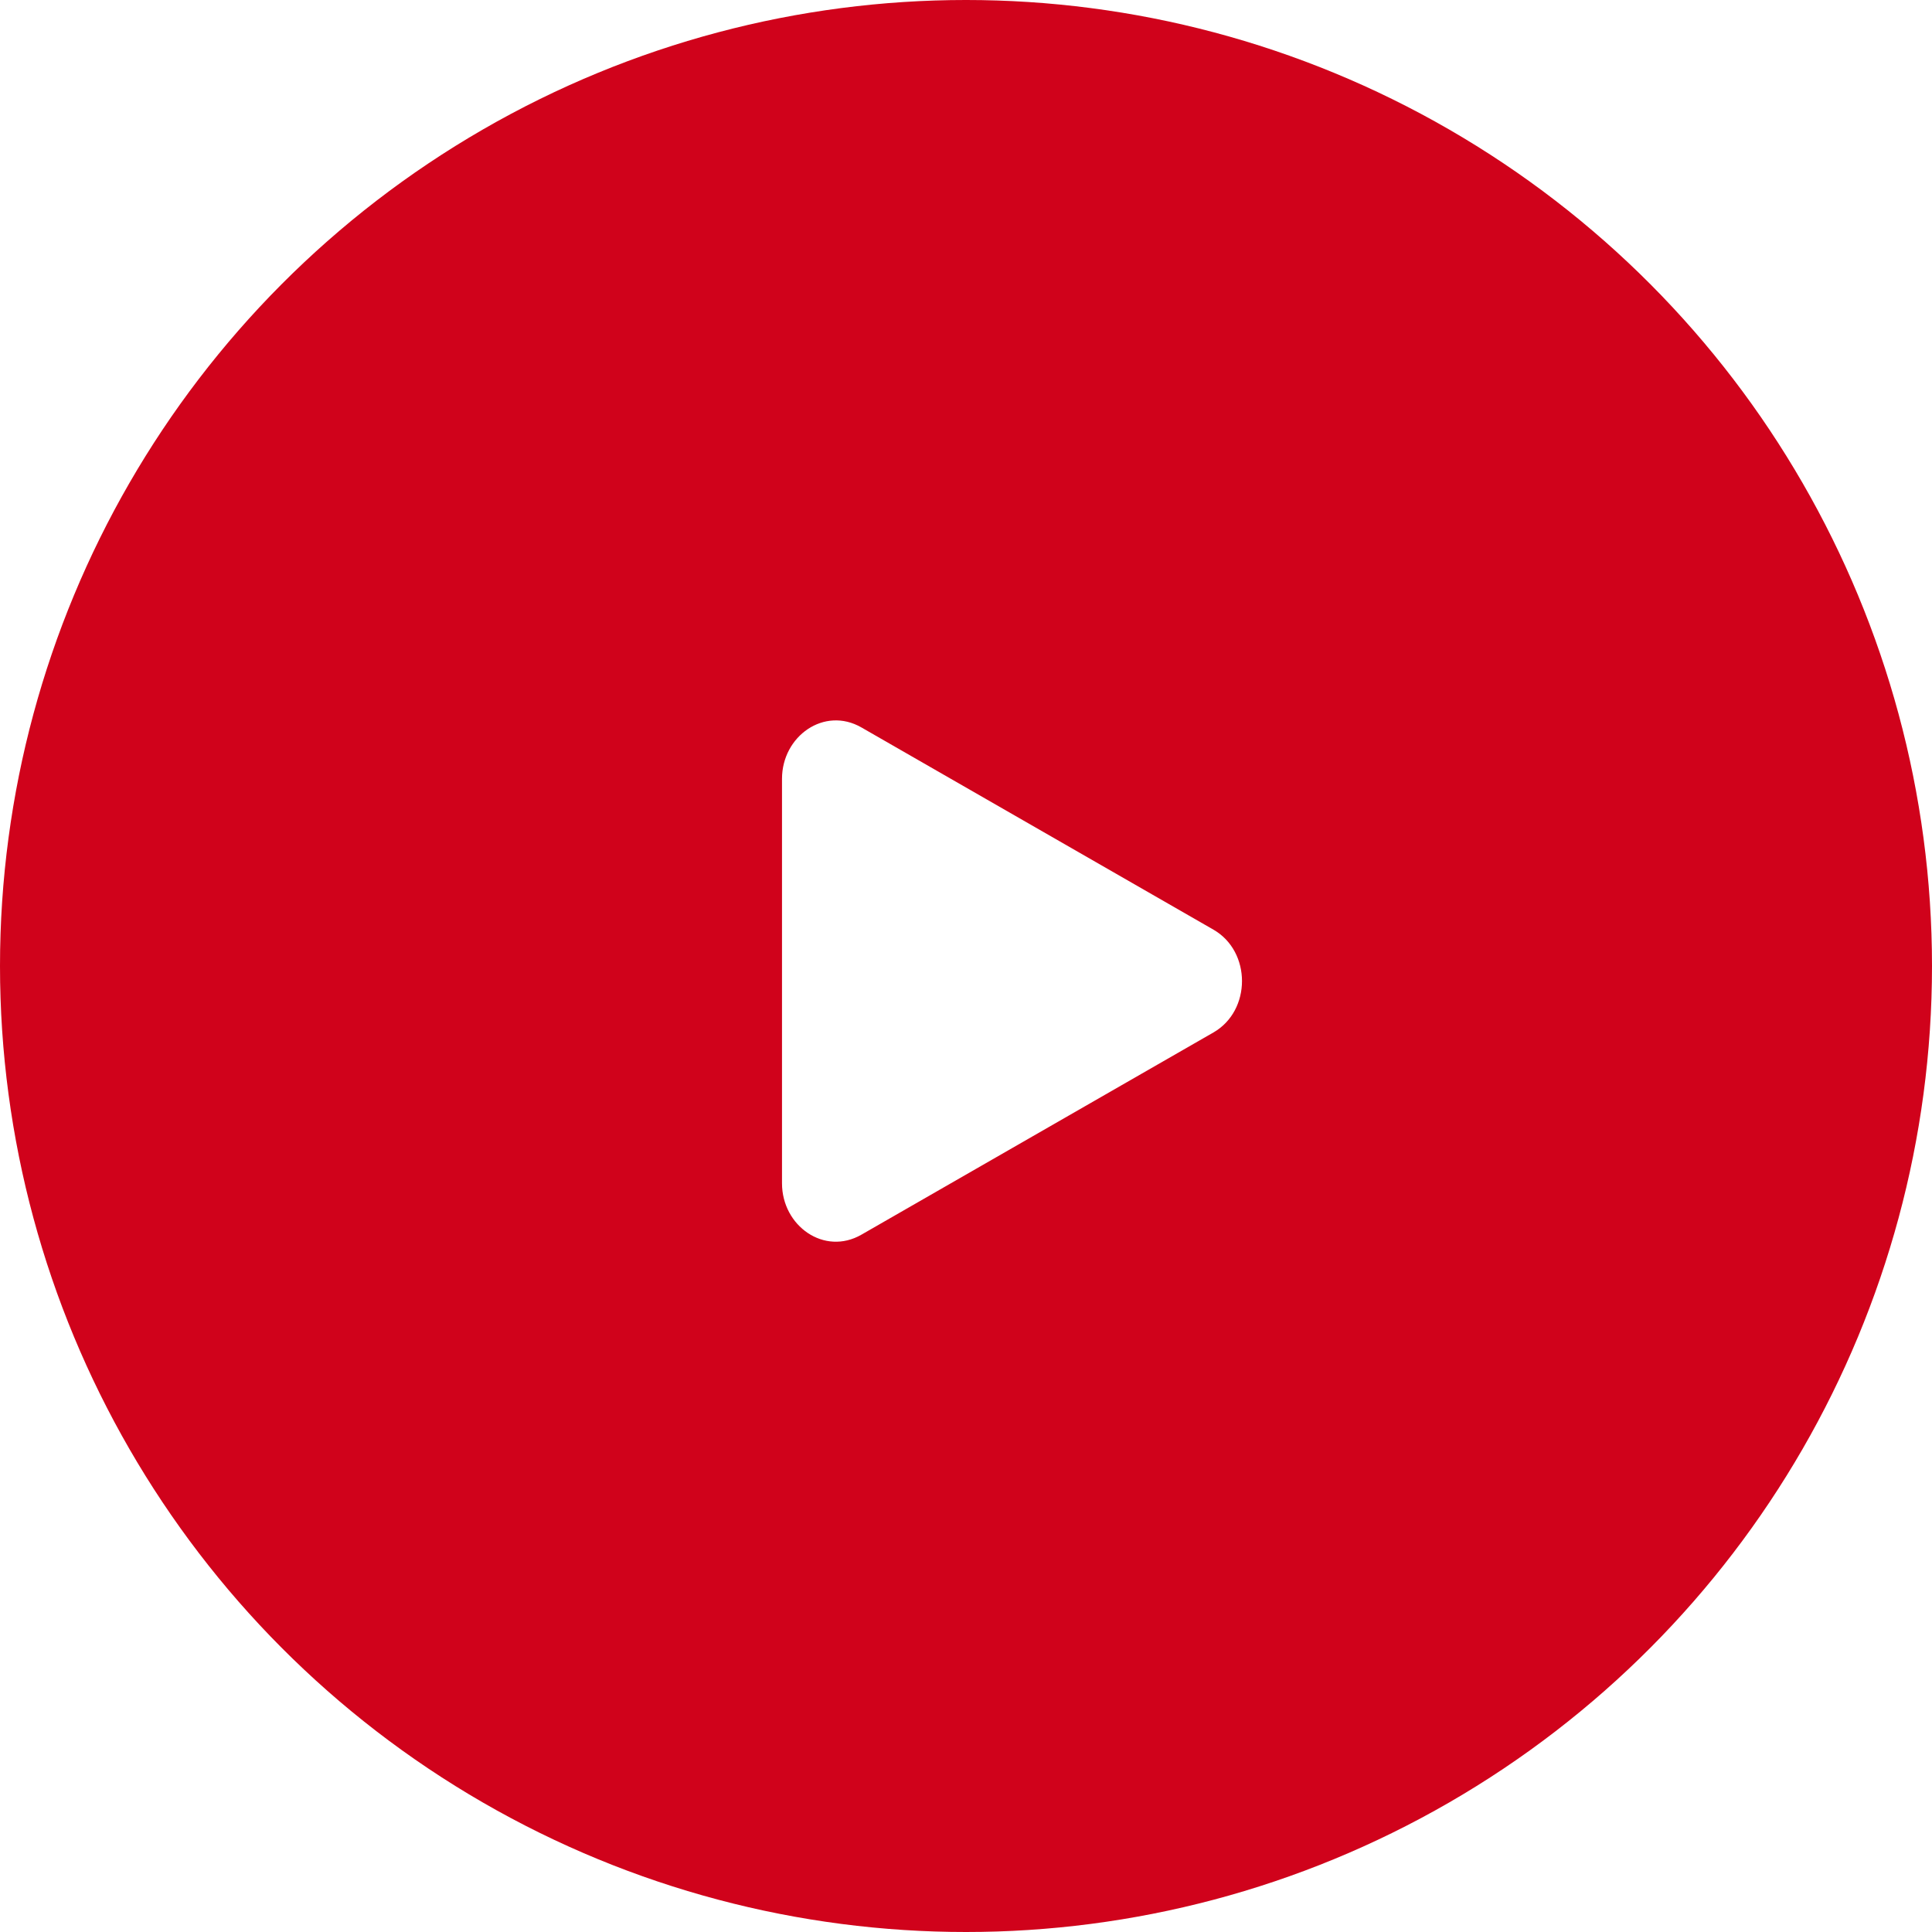
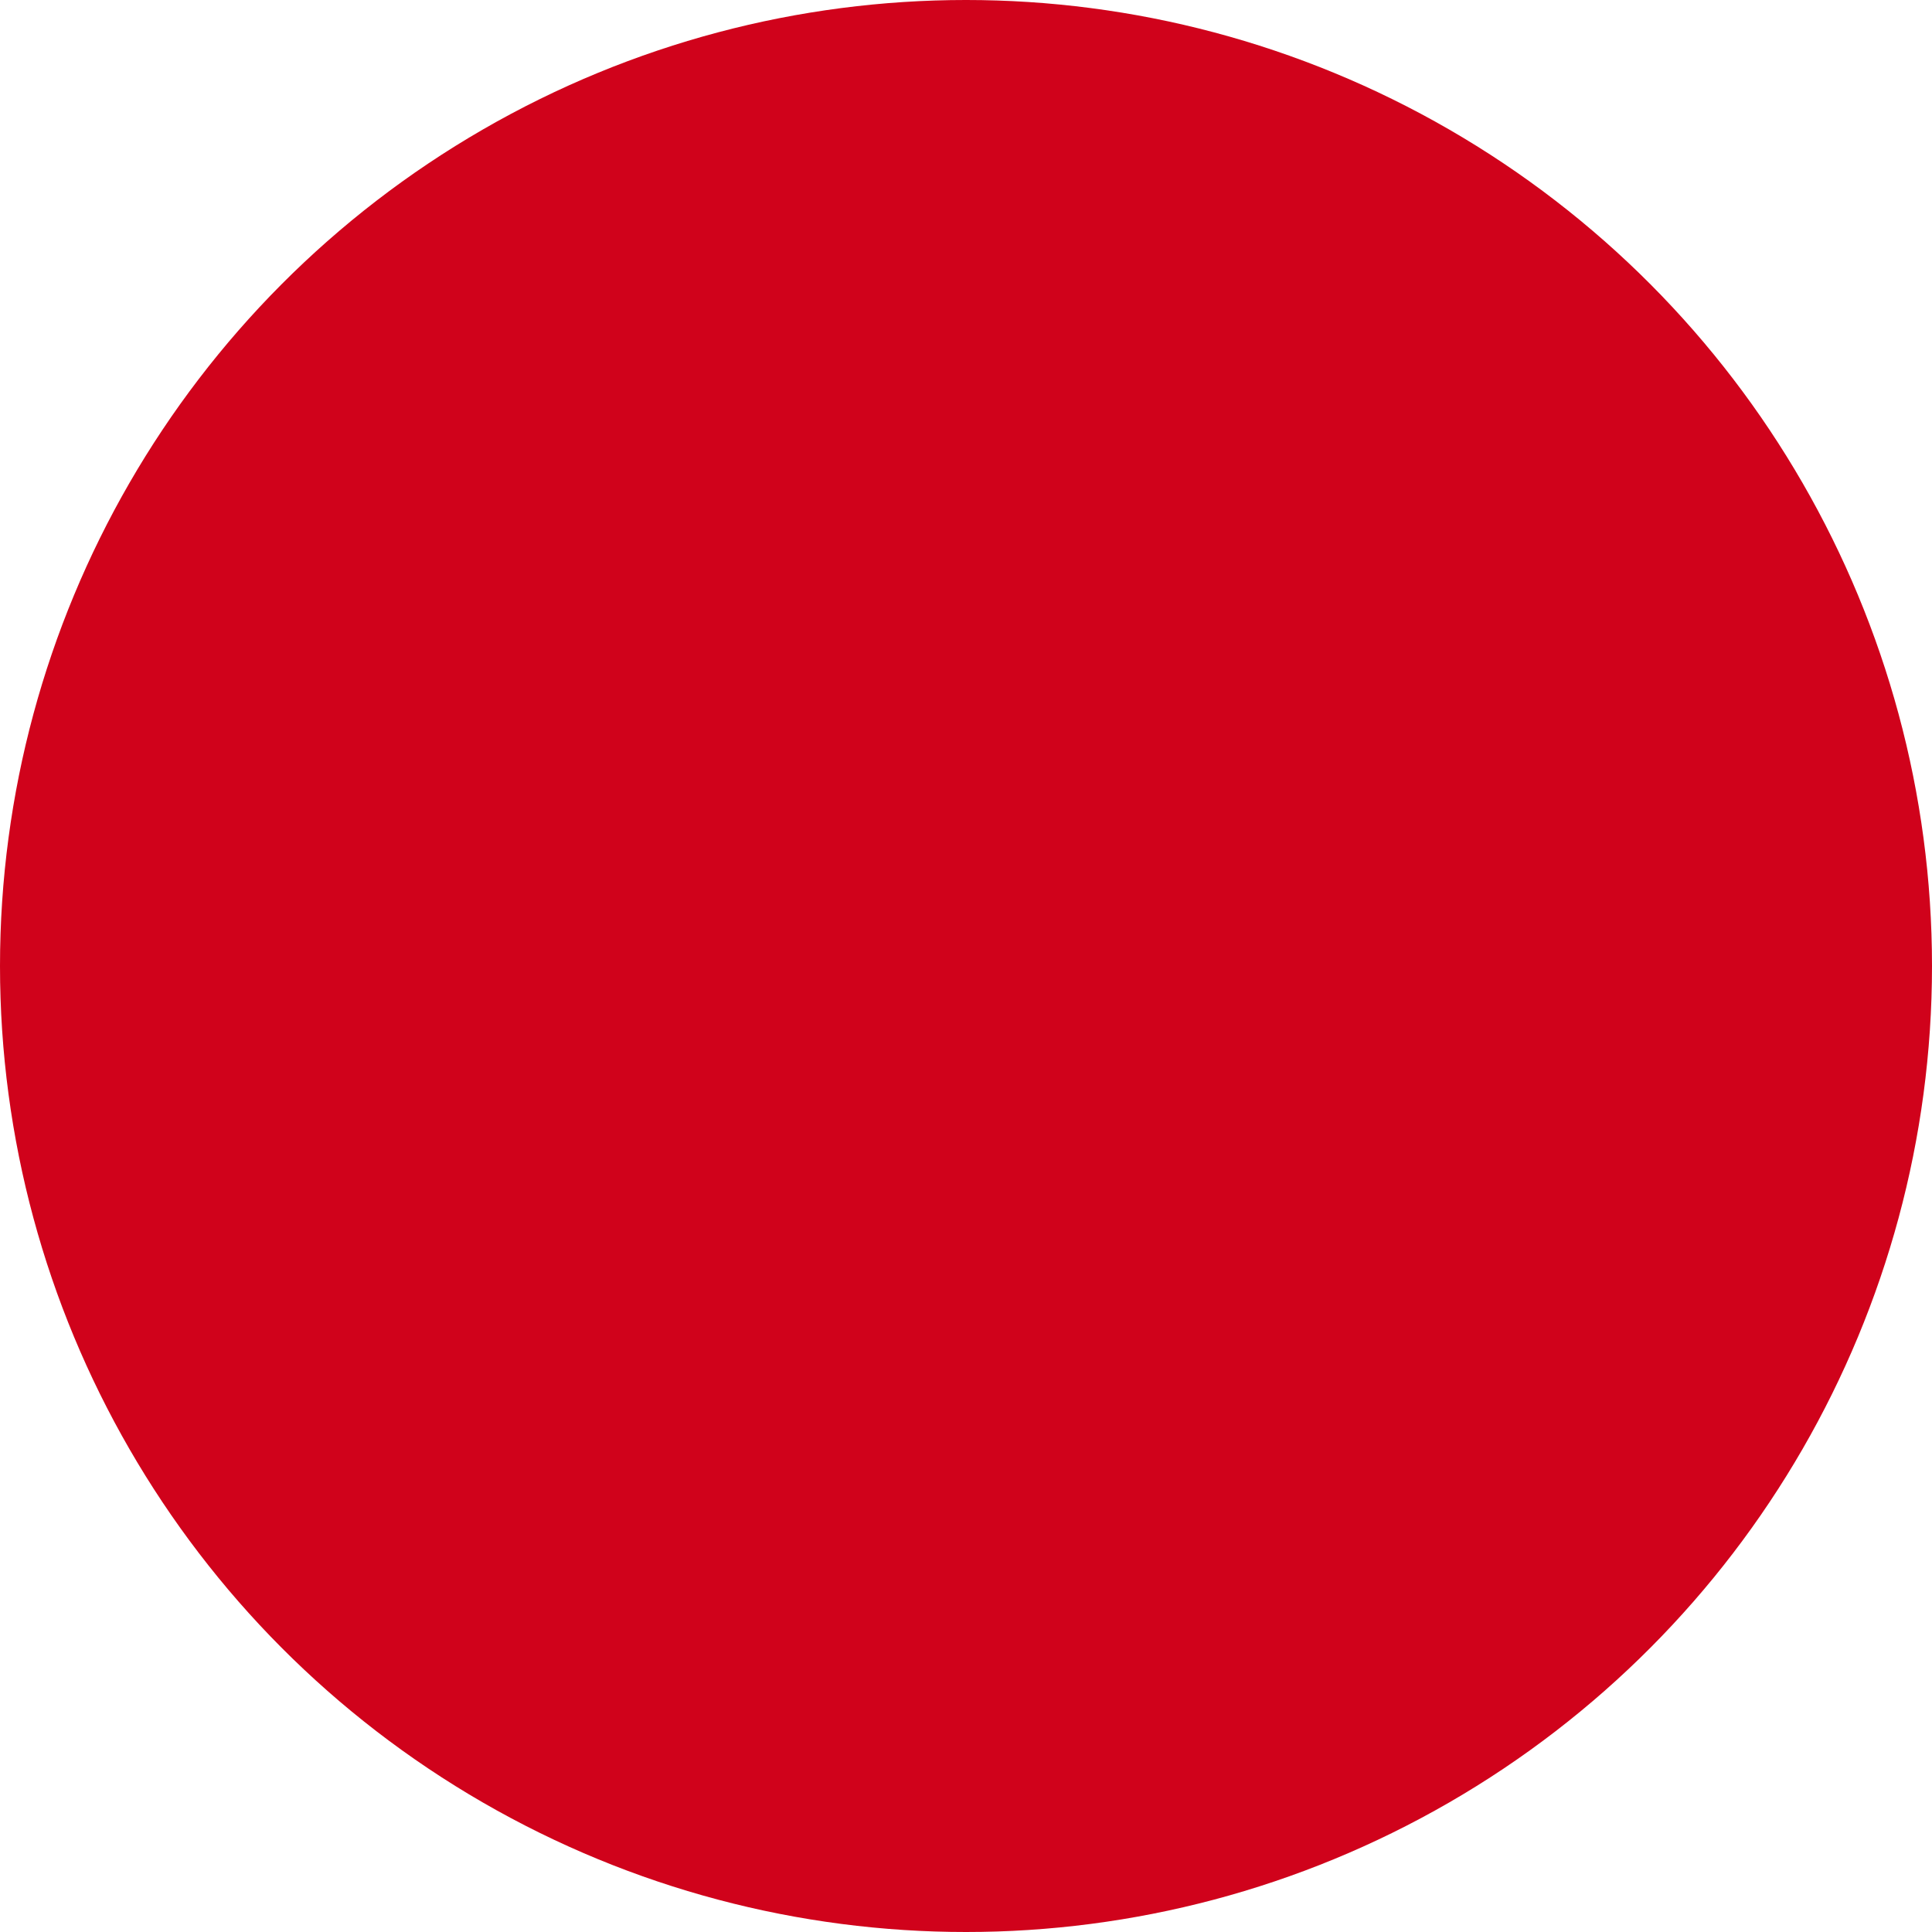
<svg xmlns="http://www.w3.org/2000/svg" xmlns:xlink="http://www.w3.org/1999/xlink" width="63px" height="63px" viewBox="0 0 63 63" version="1.1">
  <title>Artboard</title>
  <defs>
    <circle id="path-1" cx="31.5" cy="31.5" r="31.5" />
  </defs>
  <g id="Artboard" stroke="none" stroke-width="1" fill="none" fill-rule="evenodd">
    <g id="play-icon-Clipped">
      <mask id="mask-2" fill="white">
        <use xlink:href="#path-1" />
      </mask>
      <use id="path-1" fill="#D0021B" xlink:href="#path-1" />
-       <path d="M25.5,25.397 L25.5,38.585 C25.5,39.978 26.879,40.957 28.09,40.261 L39.569,33.667 C40.81,32.954 40.81,31.028 39.569,30.315 L28.09,23.721 C26.879,23.025 25.5,24.004 25.5,25.397 Z" id="play-icon" fill="#FFFFFF" fill-rule="nonzero" mask="url(#mask-2)" />
    </g>
  </g>
</svg>